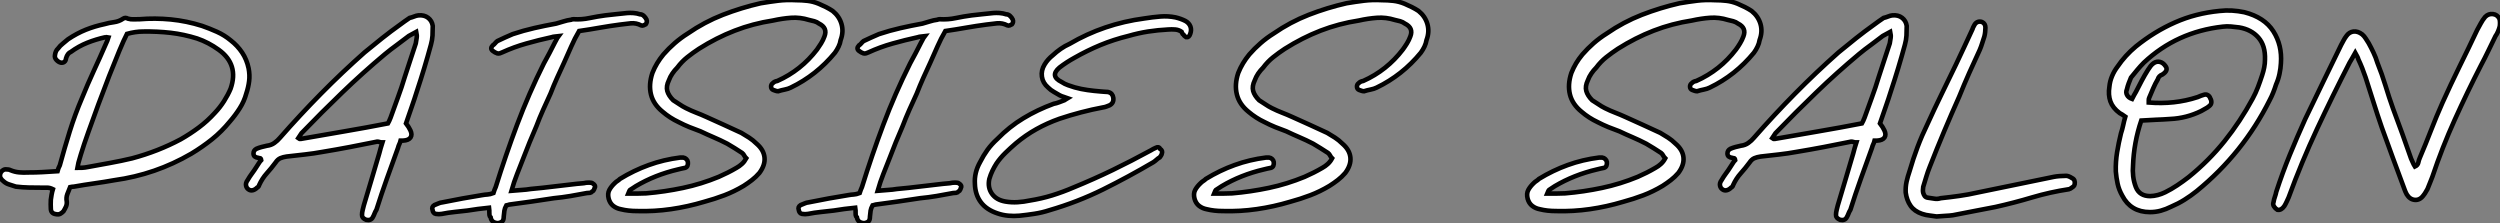
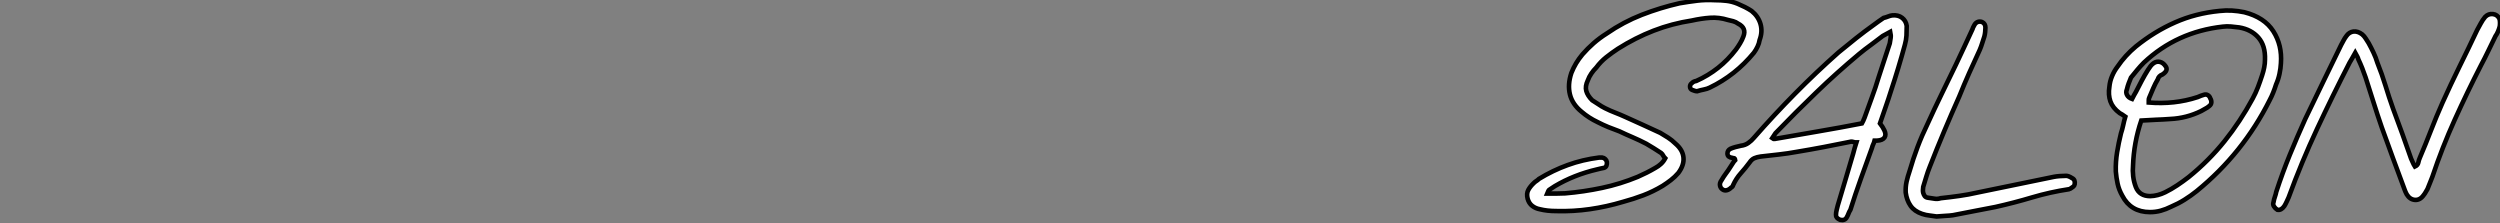
<svg xmlns="http://www.w3.org/2000/svg" viewBox="-1.003 -3.001 544.351 48.587">
  <rect x="-1.003" y="-3.001" width="544.351" height="48.587" fill="#808080" stroke="none" />
-   <path d="M23.30-37.69L23.30-37.69Q22.68-37.80 22.62-37.74L22.62-37.74Q20.61-37.30 18.70-36.54Q16.80-35.78 15.12-34.55L15.12-34.55Q14.39-34.27 14.06-33.15L14.06-33.15Q14-32.59 13.69-32.37Q13.38-32.14 12.94-32.20L12.94-32.20Q12.43-32.31 11.98-32.79Q11.54-33.26 11.65-33.82L11.65-33.82Q11.76-34.78 12.32-35.28L12.32-35.28Q12.77-35.90 13.38-36.37Q14-36.85 14.50-37.30L14.50-37.30Q16.41-38.58 18.37-39.37Q20.33-40.15 22.46-40.60L22.46-40.60Q23.41-40.88 24.50-41.02Q25.59-41.16 26.49-41.78L26.49-41.78Q26.99-42.11 27.55-41.78L27.55-41.78Q28.17-41.61 28.76-41.64Q29.34-41.66 30.07-41.66L30.07-41.66Q33.43-41.94 36.88-41.61Q40.32-41.27 43.68-40.21L43.68-40.21Q45.30-39.65 46.93-38.92Q48.55-38.19 49.90-37.07L49.90-37.07Q51.41-35.90 52.42-34.38Q53.42-32.87 53.82-30.97L53.82-30.97Q54.10-29.51 53.93-28.17Q53.76-26.82 53.31-25.48L53.31-25.48Q52.86-23.80 51.88-22.26Q50.90-20.72 49.73-19.38L49.73-19.38Q47.94-17.19 45.84-15.51Q43.74-13.83 41.33-12.38L41.33-12.38Q33.54-7.84 24.58-6.61L24.58-6.61Q22.40-6.22 20.19-5.91Q17.98-5.60 15.79-5.21L15.79-5.21Q15.57-5.21 15.40-5.18Q15.23-5.15 14.95-5.10L14.95-5.10Q14.62-4.31 14.34-3.56Q14.06-2.80 14.22-1.96L14.22-1.96Q14.28-1.34 14.03-0.81Q13.78-0.28 13.50 0.17L13.50 0.17Q13.10 0.56 12.77 0.73Q12.43 0.90 11.82 0.78L11.82 0.78Q10.75 0.62 10.75-0.45L10.75-0.45Q10.70-1.29 10.75-2.35L10.75-2.35Q10.81-2.86 10.92-3.47Q11.03-4.09 11.20-4.65L11.20-4.65Q10.53-4.98 9.97-4.98Q9.41-4.98 8.79-4.98L8.79-4.98Q7.39-4.98 5.96-5.01Q4.54-5.04 3.14-5.21L3.14-5.21Q2.35-5.49 1.68-5.68Q1.01-5.88 0.50-6.33L0.50-6.33Q0.06-6.66-0.17-7.06L-0.17-7.06Q-0.34-7.34-0.31-7.70Q-0.28-8.06-0.11-8.34Q0.06-8.62 0.39-8.82Q0.73-9.02 1.12-8.96L1.12-8.96Q1.34-8.96 1.54-8.93Q1.74-8.90 1.96-8.79L1.96-8.79Q2.91-8.40 3.84-8.32Q4.76-8.23 5.82-8.29L5.82-8.29Q7.45-8.29 8.93-8.37Q10.42-8.46 12.21-8.57L12.21-8.57Q12.38-9.24 12.71-9.86L12.71-9.86Q13.72-13.55 14.87-17.25Q16.02-20.94 17.53-24.47L17.53-24.47Q18.76-27.50 20.10-30.41Q21.45-33.32 22.74-36.29L22.74-36.29Q23.07-36.96 23.30-37.69ZM16.52-9.30L16.52-9.30Q16.97-9.30 17.58-9.32Q18.20-9.35 18.70-9.46L18.70-9.46Q21.17-9.91 23.63-10.36Q26.10-10.81 28.45-11.37L28.45-11.37Q34.10-12.88 39.03-15.51L39.03-15.51Q41.10-16.69 42.98-18.09Q44.86-19.49 46.48-21.28L46.48-21.28Q47.60-22.46 48.47-23.83Q49.34-25.20 49.90-26.54L49.90-26.54Q51.74-31.81 47.32-35L47.32-35Q45.08-36.62 42.62-37.46L42.62-37.46Q39.76-38.36 36.85-38.70Q33.94-39.03 30.86-38.98L30.86-38.98Q29.18-38.98 27.33-38.47L27.33-38.47Q26.66-37.18 25.65-34.75Q24.64-32.31 23.46-29.32Q22.29-26.32 21.11-23.13Q19.94-19.94 18.93-17.11Q17.92-14.28 17.28-12.18Q16.63-10.08 16.52-9.30ZM88.09-18.98L88.09-18.98Q88.70-18.20 89.04-17.47L89.04-17.47Q89.49-16.52 89.07-15.90Q88.65-15.29 87.47-15.23L87.47-15.23L86.91-15.23Q86.80-14.78 86.63-14.45Q86.46-14.11 86.35-13.66L86.35-13.66Q85.12-10.30 83.92-6.92Q82.71-3.53 81.65-0.17L81.65-0.17Q81.37 0.28 81.23 0.67Q81.09 1.06 80.86 1.46L80.86 1.46Q80.47 2.24 79.41 2.02L79.41 2.02Q78.46 1.62 78.51 0.95L78.51 0.95Q78.51 0.45 78.65-0.11Q78.79-0.67 78.90-1.12L78.90-1.12Q79.74-3.92 80.58-6.75Q81.42-9.58 82.26-12.43L82.26-12.43Q82.43-12.99 82.57-13.58Q82.71-14.17 82.94-14.84L82.94-14.84Q82.60-14.84 82.35-14.92Q82.10-15.01 81.82-15.01L81.82-15.01Q78.79-14.39 75.85-13.83Q72.91-13.27 69.89-12.77L69.89-12.77Q68.04-12.43 66.08-12.21Q64.12-11.98 62.10-11.76L62.10-11.76Q61.32-11.65 60.73-11.40Q60.14-11.14 59.70-10.47L59.70-10.47Q58.74-9.18 57.76-8.09Q56.78-7 56.11-5.54L56.11-5.54Q56.06-5.21 55.66-4.98L55.66-4.98Q55.22-4.54 54.71-4.42Q54.21-4.31 53.82-4.59L53.82-4.59Q53.37-4.87 53.26-5.43Q53.14-5.99 53.59-6.61L53.59-6.61Q54.04-7.39 54.54-8.06Q55.05-8.74 55.50-9.46L55.50-9.46Q55.78-9.86 56.03-10.28Q56.28-10.70 56.56-10.98L56.56-10.98Q56.50-11.42 56.25-11.42Q56-11.42 55.89-11.48L55.89-11.48Q55.44-11.54 55.16-11.76Q54.88-11.98 54.88-12.43L54.88-12.43Q54.88-13.10 55.50-13.44L55.50-13.44Q56-13.66 56.62-13.83Q57.23-14 57.79-14.11L57.79-14.11Q58.74-14.22 59.44-14.73Q60.14-15.23 60.65-15.85L60.65-15.85Q65.02-20.83 69.58-25.45Q74.14-30.07 79.07-34.44L79.07-34.44Q81.03-36.06 82.91-37.55Q84.78-39.03 86.74-40.43L86.74-40.43Q87.25-40.82 87.78-41.19Q88.31-41.55 88.87-41.94L88.87-41.94Q89.38-42.06 89.85-42.25Q90.33-42.45 90.78-42.50L90.78-42.50Q92.06-42.62 92.90-41.97Q93.74-41.33 93.91-40.21L93.91-40.21Q93.91-39.09 93.86-38.11Q93.80-37.13 93.52-36.12L93.52-36.12Q92.12-30.97 90.50-26.10L90.50-26.10Q89.94-24.30 89.32-22.54Q88.70-20.78 88.09-18.98ZM90.33-38.92L90.33-38.92Q89.38-38.42 88.70-38.02L88.70-38.02Q87.42-37.02 86.10-36.06Q84.78-35.11 83.50-34.05L83.50-34.05Q78.68-30.02 74.20-25.70Q69.72-21.39 65.35-16.86L65.35-16.86Q65.18-16.58 64.99-16.32Q64.79-16.07 64.62-15.79L64.62-15.79Q65.02-15.51 65.02-15.57L65.02-15.57Q69.78-16.41 74.54-17.22Q79.30-18.03 84.17-18.98L84.17-18.98Q84.28-19.15 84.42-19.49Q84.56-19.82 84.73-20.22L84.73-20.22Q85.51-22.40 86.32-24.61Q87.14-26.82 87.81-29.06L87.81-29.06Q88.42-30.91 89.01-32.73Q89.60-34.55 90.22-36.40L90.22-36.40Q90.33-37.02 90.41-37.58Q90.50-38.14 90.33-38.92ZM111.05-4.31L111.05-4.31Q112.22-4.42 113.26-4.48Q114.30-4.54 115.25-4.70L115.25-4.70Q117.82-4.93 120.29-5.24Q122.75-5.54 125.27-5.82L125.27-5.82Q125.72-5.88 126.28-5.91Q126.84-5.94 127.29-6.05L127.29-6.05Q127.46-6.05 127.74-6.08Q128.02-6.10 128.35-6.05L128.35-6.05Q128.63-6.05 128.97-5.74Q129.30-5.43 129.25-5.15L129.25-5.15Q129.14-4.87 129.02-4.56Q128.91-4.26 128.63-4.14L128.63-4.14Q128.46-3.92 128.13-3.86Q127.79-3.81 127.46-3.81L127.46-3.81Q125.66-3.47 123.87-3.16Q122.08-2.86 120.29-2.69L120.29-2.69Q117.82-2.30 115.42-1.96Q113.01-1.62 110.49-1.29L110.49-1.29Q110.43-1.29 110.32-1.23Q110.21-1.18 109.93-1.12L109.93-1.12Q109.59-0.50 109.51 0.03Q109.42 0.56 109.37 1.29L109.37 1.29Q109.37 2.07 109.06 2.35Q108.75 2.63 108.19 2.74L108.19 2.74Q107.52 2.74 107.07 2.44Q106.62 2.13 106.51 1.46L106.51 1.46Q106.29 1.29 106.26 0.98Q106.23 0.67 106.23 0.39L106.23 0.39Q106.23 0.22 106.23-0.03Q106.23-0.28 106.18-0.62L106.18-0.62Q104.94-0.50 103.77-0.34Q102.59-0.17 101.47 0L101.47 0Q100.07 0.17 98.67 0.31Q97.27 0.45 95.87 0.73L95.87 0.73Q95.26 0.84 94.58 0.73L94.58 0.73Q93.97 0.62 93.86-0.17L93.86-0.17Q93.63-0.78 94.25-1.18L94.25-1.18Q94.70-1.34 95.12-1.54Q95.54-1.74 96.04-1.79L96.04-1.79Q98.22-2.24 100.38-2.63Q102.54-3.02 104.66-3.36L104.66-3.36Q105.28-3.47 105.84-3.50Q106.40-3.53 107.13-3.81L107.13-3.81Q107.24-4.14 107.35-4.48Q107.46-4.82 107.63-5.15L107.63-5.15Q109.76-11.98 112.28-18.70Q114.80-25.42 118.10-32.03L118.10-32.03Q118.72-33.15 119.31-34.27Q119.90-35.39 120.46-36.51L120.46-36.51Q120.68-36.85 120.82-37.18Q120.96-37.52 121.30-37.97L121.30-37.97Q120.79-37.91 120.46-37.88Q120.12-37.86 119.78-37.74L119.78-37.74Q116.98-37.13 114.30-36.37Q111.61-35.62 109.03-34.44L109.03-34.44Q108.81-34.33 108.53-34.24Q108.25-34.16 107.97-34.22L107.97-34.22Q107.46-34.38 106.96-34.78L106.96-34.78Q106.34-35.28 106.96-35.95L106.96-35.95Q107.24-36.12 107.46-36.40Q107.69-36.68 107.97-36.90L107.97-36.90Q108.81-37.30 109.59-37.66Q110.38-38.02 111.33-38.42L111.33-38.42Q113.68-39.20 116.00-39.73Q118.33-40.26 120.79-40.71L120.79-40.71Q121.63-40.94 122.42-41.19Q123.20-41.44 124.04-41.55L124.04-41.55Q124.26-41.66 124.54-41.66L124.54-41.66Q126.34-41.55 128.07-41.92Q129.81-42.28 131.49-42.50L131.49-42.50Q132.66-42.62 133.84-42.76Q135.02-42.90 136.25-43.01L136.25-43.01Q136.86-43.06 137.62-43.01Q138.38-42.95 139.05-42.73L139.05-42.73Q139.50-42.73 139.86-42.39Q140.22-42.06 140.45-41.61L140.45-41.61Q140.67-41.05 140.28-40.54L140.28-40.54Q140.11-40.43 139.80-40.32Q139.50-40.21 139.27-40.32L139.27-40.32Q138.21-40.88 137.03-40.77Q135.86-40.66 134.68-40.49L134.68-40.49Q132.55-40.21 130.31-39.82Q128.07-39.42 125.78-39.09L125.78-39.09Q124.82-37.46 124.07-35.73Q123.31-33.99 122.53-32.26L122.53-32.26Q121.74-30.58 120.99-28.90Q120.23-27.22 119.56-25.48L119.56-25.48Q118.72-23.69 117.94-21.92Q117.15-20.16 116.48-18.37L116.48-18.37Q115.70-16.58 115.00-14.87Q114.30-13.16 113.62-11.37L113.62-11.37Q112.95-9.63 112.28-7.95Q111.61-6.27 111.05-4.31ZM136.47-3.70L136.47-3.70Q137.59-3.70 138.52-3.70Q139.44-3.70 140.39-3.75L140.39-3.75Q144.42-4.09 148.40-4.93Q152.38-5.77 156.18-7.34L156.18-7.34Q157.19-7.78 158.14-8.26Q159.10-8.74 160.05-9.30L160.05-9.30Q160.66-9.63 161.22-10.14Q161.78-10.64 162.18-11.37L162.18-11.37Q161.90-11.65 161.73-11.98Q161.56-12.32 161.28-12.54L161.28-12.54Q160.50-13.05 159.66-13.58Q158.82-14.11 158.03-14.56L158.03-14.56Q156.52-15.34 155.06-15.96Q153.61-16.58 152.21-17.25L152.21-17.25Q150.98-17.70 149.80-18.17Q148.62-18.65 147.45-19.26L147.45-19.26Q146.50-19.71 145.63-20.27Q144.76-20.83 143.98-21.50L143.98-21.50Q141.96-23.13 141.43-25.28Q140.90-27.44 141.74-29.96L141.74-29.96Q142.18-31.08 142.77-32.06Q143.36-33.04 144.14-33.99L144.14-33.99Q145.26-35.28 146.58-36.43Q147.90-37.58 149.41-38.53L149.41-38.53Q153.05-41.05 157.08-42.62Q161.11-44.18 165.31-45.14L165.31-45.14Q167.27-45.47 169.12-45.70Q170.97-45.92 172.98-45.81L172.98-45.81Q174.27-45.81 175.50-45.67Q176.74-45.53 177.97-45.02L177.97-45.02Q178.75-44.69 179.54-44.30Q180.32-43.90 180.99-43.46L180.99-43.46Q182.45-42.28 182.92-40.60Q183.40-38.92 182.73-37.13L182.73-37.13Q182.62-36.40 182.28-35.70Q181.94-35 181.50-34.38L181.50-34.38Q177.46-29.46 171.86-26.77L171.86-26.77Q171.30-26.49 170.58-26.35Q169.85-26.21 169.12-25.98L169.12-25.98Q168.84-25.98 168.59-26.07Q168.34-26.15 168.06-26.26L168.06-26.26Q167.61-26.43 167.58-26.94Q167.55-27.44 167.94-27.72L167.94-27.72Q168.28-28.11 168.95-28.22L168.95-28.22Q174.10-30.52 177.58-35.06L177.58-35.06Q178.02-35.67 178.47-36.40Q178.92-37.13 179.20-37.91L179.20-37.91Q179.93-39.76 178.02-40.71L178.02-40.71Q177.58-41.05 176.99-41.22Q176.40-41.38 175.84-41.50L175.84-41.50Q173.88-42.11 171.95-41.97Q170.02-41.83 168-41.38L168-41.38Q163.63-40.71 159.66-39.17Q155.68-37.63 151.87-35.22L151.87-35.22Q150.58-34.38 149.35-33.40Q148.12-32.42 147.17-31.14L147.17-31.14Q146.55-30.52 146.08-29.82Q145.60-29.12 145.32-28.34L145.32-28.34Q144.70-27.05 144.98-26.04Q145.26-25.03 146.27-24.02L146.27-24.02Q147-23.58 147.64-23.13Q148.29-22.68 149.07-22.29L149.07-22.29Q150.19-21.73 151.28-21.31Q152.38-20.89 153.50-20.38L153.50-20.38Q155.40-19.54 157.33-18.65Q159.26-17.75 161.11-16.91L161.11-16.91Q161.95-16.41 162.79-15.88Q163.63-15.34 164.42-14.56L164.42-14.56Q165.98-13.22 166.15-11.56Q166.32-9.91 165.03-8.18L165.03-8.18Q164.25-7.28 163.41-6.64Q162.57-5.99 161.62-5.38L161.62-5.38Q159.54-4.14 157.42-3.33Q155.29-2.52 152.99-1.90L152.99-1.90Q149.46-0.84 145.80-0.31Q142.13 0.22 138.43 0.11L138.43 0.11Q136.47 0.11 134.90-0.28L134.90-0.28Q133.95-0.45 133.22-1.01Q132.50-1.57 132.22-2.58L132.22-2.58Q131.94-3.70 132.36-4.48Q132.78-5.26 133.56-5.99L133.56-5.99Q133.84-6.27 134.12-6.44Q134.40-6.61 134.68-6.89L134.68-6.89Q137.70-8.74 140.95-9.91Q144.20-11.09 147.78-11.54L147.78-11.54L148.46-11.54Q148.85-11.48 149.13-11.20Q149.41-10.92 149.46-10.58L149.46-10.58Q149.52-10.14 149.38-9.77Q149.24-9.41 148.85-9.30L148.85-9.30Q148.40-9.18 148.04-9.13Q147.67-9.07 147.34-8.96L147.34-8.96Q142.30-7.78 138.15-5.32L138.15-5.32Q137.82-5.10 137.51-4.90Q137.20-4.70 136.86-4.48L136.86-4.48Q136.81-4.42 136.72-4.28Q136.64-4.14 136.47-3.70ZM190.79-4.31L190.79-4.31Q191.97-4.42 193.00-4.48Q194.04-4.54 194.99-4.70L194.99-4.70Q197.57-4.93 200.03-5.24Q202.50-5.54 205.02-5.82L205.02-5.82Q205.46-5.88 206.02-5.91Q206.58-5.94 207.03-6.05L207.03-6.05Q207.20-6.05 207.48-6.08Q207.76-6.10 208.10-6.05L208.10-6.05Q208.38-6.05 208.71-5.74Q209.05-5.43 208.99-5.15L208.99-5.15Q208.88-4.87 208.77-4.56Q208.66-4.26 208.38-4.14L208.38-4.14Q208.21-3.92 207.87-3.86Q207.54-3.81 207.20-3.81L207.20-3.81Q205.41-3.47 203.62-3.16Q201.82-2.86 200.03-2.69L200.03-2.69Q197.57-2.30 195.16-1.96Q192.75-1.62 190.23-1.29L190.23-1.29Q190.18-1.29 190.06-1.23Q189.95-1.18 189.67-1.12L189.67-1.12Q189.34-0.50 189.25 0.03Q189.17 0.56 189.11 1.29L189.11 1.29Q189.11 2.07 188.80 2.35Q188.50 2.63 187.94 2.74L187.94 2.74Q187.26 2.74 186.82 2.44Q186.37 2.13 186.26 1.46L186.26 1.46Q186.03 1.29 186.00 0.98Q185.98 0.67 185.98 0.39L185.98 0.39Q185.98 0.22 185.98-0.03Q185.98-0.28 185.92-0.62L185.92-0.62Q184.69-0.50 183.51-0.34Q182.34-0.17 181.22 0L181.22 0Q179.82 0.17 178.42 0.31Q177.02 0.45 175.62 0.73L175.62 0.73Q175 0.84 174.33 0.73L174.33 0.73Q173.71 0.62 173.60-0.17L173.60-0.17Q173.38-0.78 173.99-1.18L173.99-1.18Q174.44-1.34 174.86-1.54Q175.28-1.74 175.78-1.79L175.78-1.79Q177.97-2.24 180.12-2.63Q182.28-3.02 184.41-3.36L184.41-3.36Q185.02-3.47 185.58-3.50Q186.14-3.53 186.87-3.81L186.87-3.81Q186.98-4.14 187.10-4.48Q187.21-4.82 187.38-5.15L187.38-5.15Q189.50-11.98 192.02-18.70Q194.54-25.42 197.85-32.03L197.85-32.03Q198.46-33.15 199.05-34.27Q199.64-35.39 200.20-36.51L200.20-36.51Q200.42-36.85 200.56-37.18Q200.70-37.52 201.04-37.97L201.04-37.97Q200.54-37.91 200.20-37.88Q199.86-37.86 199.53-37.74L199.53-37.74Q196.73-37.13 194.04-36.37Q191.35-35.62 188.78-34.44L188.78-34.44Q188.55-34.33 188.27-34.24Q187.99-34.16 187.71-34.22L187.71-34.22Q187.21-34.38 186.70-34.78L186.70-34.78Q186.09-35.28 186.70-35.95L186.70-35.95Q186.98-36.12 187.21-36.40Q187.43-36.68 187.71-36.90L187.71-36.90Q188.55-37.30 189.34-37.66Q190.12-38.02 191.07-38.42L191.07-38.42Q193.42-39.20 195.75-39.73Q198.07-40.26 200.54-40.71L200.54-40.71Q201.38-40.94 202.16-41.19Q202.94-41.44 203.78-41.55L203.78-41.55Q204.01-41.66 204.29-41.66L204.29-41.66Q206.08-41.55 207.82-41.92Q209.55-42.28 211.23-42.50L211.23-42.50Q212.41-42.62 213.58-42.76Q214.76-42.90 215.99-43.01L215.99-43.01Q216.61-43.06 217.36-43.01Q218.12-42.95 218.79-42.73L218.79-42.73Q219.24-42.73 219.60-42.39Q219.97-42.06 220.19-41.61L220.19-41.61Q220.42-41.05 220.02-40.54L220.02-40.54Q219.86-40.43 219.55-40.32Q219.24-40.21 219.02-40.32L219.02-40.32Q217.95-40.88 216.78-40.77Q215.60-40.66 214.42-40.49L214.42-40.49Q212.30-40.21 210.06-39.82Q207.82-39.42 205.52-39.09L205.52-39.09Q204.57-37.46 203.81-35.73Q203.06-33.99 202.27-32.26L202.27-32.26Q201.49-30.58 200.73-28.90Q199.98-27.22 199.30-25.48L199.30-25.48Q198.46-23.69 197.68-21.92Q196.90-20.16 196.22-18.37L196.22-18.37Q195.44-16.58 194.74-14.87Q194.04-13.16 193.37-11.37L193.37-11.37Q192.70-9.63 192.02-7.95Q191.35-6.27 190.79-4.31ZM232.18-24.47L232.18-24.47Q231.73-24.64 231.31-24.75Q230.89-24.86 230.44-25.09L230.44-25.09Q229.82-25.48 229.15-25.84Q228.48-26.21 227.92-26.77L227.92-26.77Q226.74-27.78 226.55-29.15Q226.35-30.52 227.14-31.81L227.14-31.81Q227.81-32.93 228.93-33.82L228.93-33.82Q229.71-34.55 230.64-35.20Q231.56-35.84 232.57-36.29L232.57-36.29Q240.02-40.66 248.86-41.83L248.86-41.83Q250.60-42.11 252.31-42.25Q254.02-42.39 255.64-42.06L255.64-42.06Q256.82-41.78 257.82-41.27L257.82-41.27Q258.61-40.82 258.89-40.07Q259.17-39.31 258.83-38.42L258.83-38.42Q258.72-38.08 258.50-37.88Q258.27-37.69 257.99-37.74L257.99-37.74Q257.82-37.86 257.66-37.97Q257.49-38.08 257.38-38.30L257.38-38.30Q257.15-38.42 257.10-38.61Q257.04-38.81 256.98-38.92L256.98-38.92Q256.31-39.37 255.56-39.42Q254.80-39.48 254.02-39.42L254.02-39.42Q251.83-39.31 249.68-38.98Q247.52-38.64 245.39-38.02L245.39-38.02Q242.20-37.24 239.29-36.04Q236.38-34.83 233.63-33.26L233.63-33.26Q231.90-32.31 230.38-31.14L230.38-31.14Q228.20-29.29 230.83-28L230.83-28Q231.50-27.55 232.23-27.30Q232.96-27.05 233.69-26.82L233.69-26.82Q235.09-26.43 236.49-26.24Q237.89-26.04 239.34-25.93L239.34-25.93Q239.68-25.93 240.07-25.87Q240.46-25.82 240.91-25.82L240.91-25.82Q241.47-25.70 241.75-25.37Q242.03-25.03 242.09-24.58L242.09-24.58Q242.26-23.41 241.25-22.90L241.25-22.90Q240.97-22.79 240.60-22.65Q240.24-22.51 239.85-22.46L239.85-22.46Q237.44-22.01 235.09-21.39Q232.74-20.78 230.38-19.99L230.38-19.99Q227.70-19.04 225.34-17.72Q222.99-16.41 220.86-14.62L220.86-14.62Q219.74-13.66 218.62-12.57Q217.50-11.48 216.66-10.25L216.66-10.25Q216.16-9.46 215.77-8.65Q215.38-7.84 215.10-6.89L215.10-6.89Q214.70-5.04 215.66-3.67Q216.61-2.30 218.62-1.96L218.62-1.96Q219.91-1.74 221.26-1.82Q222.60-1.90 223.89-2.18L223.89-2.18Q226.41-2.58 228.76-3.30Q231.11-4.03 233.46-5.04L233.46-5.04Q237.83-6.83 241.95-8.82Q246.06-10.81 250.26-13.10L250.26-13.10Q250.49-13.27 250.74-13.38Q250.99-13.50 251.33-13.66L251.33-13.66Q251.61-13.83 251.89-13.78Q252.17-13.72 252.28-13.44L252.28-13.44Q252.90-13.05 252.67-12.43L252.67-12.43Q252.62-12.15 252.48-11.96Q252.34-11.76 252.22-11.59L252.22-11.59Q251.83-11.37 251.50-11.06Q251.16-10.75 250.82-10.53L250.82-10.53Q245.39-7.34 239.85-4.59Q234.30-1.85 228.14-0.06L228.14-0.06Q226.58 0.45 224.95 0.70Q223.33 0.95 221.70 1.12L221.70 1.12Q220.47 1.23 219.24 1.12Q218.01 1.01 216.89 0.62L216.89 0.62Q214.48-0.17 213.25-1.82Q212.02-3.47 211.96-5.82L211.96-5.82Q211.79-8.23 213.08-10.53L213.08-10.53Q213.81-11.98 214.70-13.22Q215.60-14.45 216.83-15.57L216.83-15.57Q219.46-18.26 222.52-20.10Q225.57-21.95 229.10-23.24L229.10-23.24Q229.71-23.35 230.30-23.58Q230.89-23.80 231.45-24.02L231.45-24.02Q231.62-24.14 231.76-24.22Q231.90-24.30 232.18-24.47ZM264.04-3.70L264.04-3.70Q265.16-3.70 266.08-3.70Q267.01-3.70 267.96-3.75L267.96-3.75Q271.99-4.09 275.97-4.93Q279.94-5.77 283.75-7.34L283.75-7.34Q284.76-7.78 285.71-8.26Q286.66-8.74 287.62-9.30L287.62-9.30Q288.23-9.63 288.79-10.14Q289.35-10.64 289.74-11.37L289.74-11.37Q289.46-11.65 289.30-11.98Q289.13-12.32 288.85-12.54L288.85-12.54Q288.06-13.05 287.22-13.58Q286.38-14.11 285.60-14.56L285.60-14.56Q284.09-15.34 282.63-15.96Q281.18-16.58 279.78-17.25L279.78-17.25Q278.54-17.70 277.37-18.17Q276.19-18.65 275.02-19.26L275.02-19.26Q274.06-19.71 273.20-20.27Q272.33-20.83 271.54-21.50L271.54-21.50Q269.53-23.13 269.00-25.28Q268.46-27.44 269.30-29.96L269.30-29.96Q269.75-31.08 270.34-32.06Q270.93-33.04 271.71-33.99L271.71-33.99Q272.83-35.28 274.15-36.43Q275.46-37.58 276.98-38.53L276.98-38.53Q280.62-41.05 284.65-42.62Q288.68-44.18 292.88-45.14L292.88-45.14Q294.84-45.47 296.69-45.70Q298.54-45.92 300.55-45.81L300.55-45.81Q301.84-45.81 303.07-45.67Q304.30-45.53 305.54-45.02L305.54-45.02Q306.32-44.69 307.10-44.30Q307.89-43.90 308.56-43.46L308.56-43.46Q310.02-42.28 310.49-40.60Q310.97-38.92 310.30-37.13L310.30-37.13Q310.18-36.40 309.85-35.70Q309.51-35 309.06-34.38L309.06-34.38Q305.03-29.46 299.43-26.77L299.43-26.77Q298.87-26.49 298.14-26.35Q297.42-26.21 296.69-25.98L296.69-25.98Q296.41-25.98 296.16-26.07Q295.90-26.15 295.62-26.26L295.62-26.26Q295.18-26.43 295.15-26.94Q295.12-27.44 295.51-27.72L295.51-27.72Q295.85-28.11 296.52-28.22L296.52-28.22Q301.67-30.52 305.14-35.06L305.14-35.06Q305.59-35.67 306.04-36.40Q306.49-37.13 306.77-37.91L306.77-37.91Q307.50-39.76 305.59-40.71L305.59-40.71Q305.14-41.05 304.56-41.22Q303.97-41.38 303.41-41.50L303.41-41.50Q301.45-42.11 299.52-41.97Q297.58-41.83 295.57-41.38L295.57-41.38Q291.20-40.71 287.22-39.17Q283.25-37.63 279.44-35.22L279.44-35.22Q278.15-34.38 276.92-33.40Q275.69-32.42 274.74-31.14L274.74-31.14Q274.12-30.52 273.64-29.82Q273.17-29.12 272.89-28.34L272.89-28.34Q272.27-27.05 272.55-26.04Q272.83-25.03 273.84-24.02L273.84-24.02Q274.57-23.58 275.21-23.13Q275.86-22.68 276.64-22.29L276.64-22.29Q277.76-21.73 278.85-21.31Q279.94-20.89 281.06-20.38L281.06-20.38Q282.97-19.54 284.90-18.65Q286.83-17.75 288.68-16.91L288.68-16.91Q289.52-16.41 290.36-15.88Q291.20-15.34 291.98-14.56L291.98-14.56Q293.55-13.22 293.72-11.56Q293.89-9.91 292.60-8.18L292.60-8.18Q291.82-7.28 290.98-6.64Q290.14-5.99 289.18-5.38L289.18-5.38Q287.11-4.14 284.98-3.33Q282.86-2.52 280.56-1.90L280.56-1.90Q277.03-0.84 273.36-0.31Q269.70 0.22 266 0.11L266 0.11Q264.04 0.11 262.47-0.28L262.47-0.28Q261.52-0.45 260.79-1.01Q260.06-1.57 259.78-2.58L259.78-2.58Q259.50-3.70 259.92-4.48Q260.34-5.26 261.13-5.99L261.13-5.99Q261.41-6.27 261.69-6.44Q261.97-6.61 262.25-6.89L262.25-6.89Q265.27-8.74 268.52-9.91Q271.77-11.09 275.35-11.54L275.35-11.54L276.02-11.54Q276.42-11.48 276.70-11.20Q276.98-10.92 277.03-10.58L277.03-10.58Q277.09-10.14 276.95-9.77Q276.81-9.41 276.42-9.30L276.42-9.30Q275.97-9.18 275.60-9.13Q275.24-9.07 274.90-8.96L274.90-8.96Q269.86-7.78 265.72-5.32L265.72-5.32Q265.38-5.10 265.08-4.90Q264.77-4.70 264.43-4.48L264.43-4.48Q264.38-4.42 264.29-4.28Q264.21-4.14 264.04-3.70Z" fill="white" stroke="black" transform="translate(0 0) scale(1 1) translate(-0.688 42.845)" />
  <path d="M4.14-3.70L4.14-3.70Q5.26-3.70 6.19-3.70Q7.11-3.70 8.06-3.75L8.06-3.75Q12.10-4.09 16.07-4.93Q20.05-5.77 23.86-7.34L23.86-7.34Q24.86-7.78 25.82-8.26Q26.77-8.74 27.72-9.30L27.72-9.30Q28.34-9.63 28.90-10.14Q29.46-10.64 29.85-11.37L29.85-11.37Q29.57-11.65 29.40-11.98Q29.23-12.32 28.95-12.54L28.95-12.54Q28.17-13.05 27.33-13.58Q26.49-14.11 25.70-14.56L25.70-14.56Q24.19-15.34 22.74-15.96Q21.28-16.58 19.88-17.25L19.88-17.25Q18.65-17.70 17.47-18.17Q16.30-18.65 15.12-19.26L15.12-19.26Q14.17-19.71 13.30-20.27Q12.43-20.83 11.65-21.50L11.65-21.50Q9.63-23.13 9.10-25.28Q8.57-27.44 9.41-29.96L9.41-29.96Q9.86-31.08 10.44-32.06Q11.03-33.04 11.82-33.99L11.82-33.99Q12.94-35.28 14.25-36.43Q15.57-37.58 17.08-38.53L17.08-38.53Q20.72-41.05 24.75-42.62Q28.78-44.18 32.98-45.14L32.98-45.14Q34.94-45.47 36.79-45.70Q38.64-45.92 40.66-45.81L40.66-45.81Q41.94-45.81 43.18-45.67Q44.41-45.53 45.64-45.02L45.64-45.02Q46.42-44.69 47.21-44.30Q47.99-43.90 48.66-43.46L48.66-43.46Q50.12-42.28 50.60-40.60Q51.07-38.92 50.40-37.13L50.40-37.13Q50.29-36.40 49.95-35.70Q49.62-35 49.17-34.38L49.17-34.38Q45.14-29.46 39.54-26.77L39.54-26.77Q38.98-26.49 38.25-26.35Q37.52-26.21 36.79-25.98L36.79-25.98Q36.51-25.98 36.26-26.07Q36.01-26.15 35.73-26.26L35.73-26.26Q35.28-26.43 35.25-26.94Q35.22-27.44 35.62-27.72L35.62-27.72Q35.95-28.11 36.62-28.22L36.62-28.22Q41.78-30.52 45.25-35.06L45.25-35.06Q45.70-35.67 46.14-36.40Q46.59-37.13 46.87-37.91L46.87-37.91Q47.60-39.76 45.70-40.71L45.70-40.71Q45.25-41.05 44.66-41.22Q44.07-41.38 43.51-41.50L43.51-41.50Q41.55-42.11 39.62-41.97Q37.69-41.83 35.67-41.38L35.67-41.38Q31.30-40.71 27.33-39.17Q23.35-37.63 19.54-35.22L19.54-35.22Q18.26-34.38 17.02-33.40Q15.79-32.42 14.84-31.14L14.84-31.14Q14.22-30.52 13.75-29.82Q13.27-29.12 12.99-28.34L12.99-28.34Q12.38-27.05 12.66-26.04Q12.94-25.03 13.94-24.02L13.94-24.02Q14.67-23.58 15.32-23.13Q15.96-22.68 16.74-22.29L16.74-22.29Q17.86-21.73 18.96-21.31Q20.05-20.89 21.17-20.38L21.17-20.38Q23.07-19.54 25.00-18.65Q26.94-17.75 28.78-16.91L28.78-16.91Q29.62-16.41 30.46-15.88Q31.30-15.34 32.09-14.56L32.09-14.56Q33.66-13.22 33.82-11.56Q33.99-9.91 32.70-8.18L32.70-8.18Q31.92-7.28 31.08-6.64Q30.24-5.99 29.29-5.38L29.29-5.38Q27.22-4.14 25.09-3.33Q22.96-2.52 20.66-1.90L20.66-1.90Q17.14-0.84 13.47-0.31Q9.80 0.22 6.10 0.11L6.10 0.11Q4.14 0.11 2.58-0.28L2.58-0.28Q1.62-0.45 0.90-1.01Q0.17-1.57-0.11-2.58L-0.11-2.58Q-0.39-3.70 0.03-4.48Q0.45-5.26 1.23-5.99L1.23-5.99Q1.51-6.27 1.79-6.44Q2.07-6.61 2.35-6.89L2.35-6.89Q5.38-8.74 8.62-9.91Q11.87-11.09 15.46-11.54L15.46-11.54L16.13-11.54Q16.52-11.48 16.80-11.20Q17.08-10.92 17.14-10.58L17.14-10.58Q17.19-10.14 17.05-9.77Q16.91-9.41 16.52-9.30L16.52-9.30Q16.07-9.18 15.71-9.13Q15.34-9.07 15.01-8.96L15.01-8.96Q9.97-7.78 5.82-5.32L5.82-5.32Q5.49-5.10 5.18-4.90Q4.87-4.70 4.54-4.48L4.54-4.48Q4.48-4.42 4.40-4.28Q4.31-4.14 4.14-3.70ZM76.61-18.98L76.61-18.98Q77.22-18.20 77.56-17.47L77.56-17.47Q78.01-16.52 77.59-15.90Q77.17-15.29 75.99-15.23L75.99-15.23L75.43-15.23Q75.32-14.78 75.15-14.45Q74.98-14.11 74.87-13.66L74.87-13.66Q73.64-10.30 72.44-6.92Q71.23-3.53 70.17-0.17L70.17-0.17Q69.89 0.28 69.75 0.67Q69.61 1.06 69.38 1.46L69.38 1.46Q68.99 2.24 67.93 2.02L67.93 2.02Q66.98 1.62 67.03 0.95L67.03 0.95Q67.03 0.45 67.17-0.11Q67.31-0.67 67.42-1.12L67.42-1.12Q68.26-3.92 69.10-6.75Q69.94-9.58 70.78-12.43L70.78-12.43Q70.95-12.99 71.09-13.58Q71.23-14.17 71.46-14.84L71.46-14.84Q71.12-14.84 70.87-14.92Q70.62-15.01 70.34-15.01L70.34-15.01Q67.31-14.39 64.37-13.83Q61.43-13.27 58.41-12.77L58.41-12.77Q56.56-12.43 54.60-12.21Q52.64-11.98 50.62-11.76L50.62-11.76Q49.84-11.65 49.25-11.40Q48.66-11.14 48.22-10.47L48.22-10.47Q47.26-9.18 46.28-8.09Q45.30-7 44.63-5.54L44.63-5.54Q44.58-5.21 44.18-4.98L44.18-4.98Q43.74-4.54 43.23-4.42Q42.73-4.31 42.34-4.59L42.34-4.59Q41.89-4.87 41.78-5.43Q41.66-5.99 42.11-6.61L42.11-6.61Q42.56-7.39 43.06-8.06Q43.57-8.74 44.02-9.46L44.02-9.46Q44.30-9.86 44.55-10.28Q44.80-10.70 45.08-10.98L45.08-10.98Q45.02-11.42 44.77-11.42Q44.52-11.42 44.41-11.48L44.41-11.48Q43.96-11.54 43.68-11.76Q43.40-11.98 43.40-12.43L43.40-12.43Q43.40-13.10 44.02-13.44L44.02-13.44Q44.52-13.66 45.14-13.83Q45.75-14 46.31-14.11L46.31-14.11Q47.26-14.22 47.96-14.73Q48.66-15.23 49.17-15.85L49.17-15.85Q53.54-20.83 58.10-25.45Q62.66-30.07 67.59-34.44L67.59-34.44Q69.55-36.06 71.43-37.55Q73.30-39.03 75.26-40.43L75.26-40.43Q75.77-40.82 76.30-41.19Q76.83-41.55 77.39-41.94L77.39-41.94Q77.90-42.06 78.37-42.25Q78.85-42.45 79.30-42.50L79.30-42.50Q80.58-42.62 81.42-41.97Q82.26-41.33 82.43-40.21L82.43-40.21Q82.43-39.09 82.38-38.11Q82.32-37.13 82.04-36.12L82.04-36.12Q80.64-30.97 79.02-26.10L79.02-26.10Q78.46-24.30 77.84-22.54Q77.22-20.78 76.61-18.98ZM78.85-38.92L78.85-38.92Q77.90-38.42 77.22-38.02L77.22-38.02Q75.94-37.02 74.62-36.06Q73.30-35.11 72.02-34.05L72.02-34.05Q67.20-30.02 62.72-25.70Q58.24-21.39 53.87-16.86L53.87-16.86Q53.70-16.58 53.51-16.32Q53.31-16.07 53.14-15.79L53.14-15.79Q53.54-15.51 53.54-15.57L53.54-15.57Q58.30-16.41 63.06-17.22Q67.82-18.03 72.69-18.98L72.69-18.98Q72.80-19.15 72.94-19.49Q73.08-19.82 73.25-20.22L73.25-20.22Q74.03-22.40 74.84-24.61Q75.66-26.82 76.33-29.06L76.33-29.06Q76.94-30.91 77.53-32.73Q78.12-34.55 78.74-36.40L78.74-36.40Q78.85-37.02 78.93-37.58Q79.02-38.14 78.85-38.92ZM88.93 1.29L88.93 1.29Q88.31 1.18 87.47 1.09Q86.63 1.01 85.79 0.73L85.79 0.73Q84.11 0.17 83.27-1.04Q82.43-2.24 82.21-3.92L82.21-3.92Q82.15-5.15 82.40-6.30Q82.66-7.45 83.05-8.57L83.05-8.57Q83.83-11.26 84.78-13.80Q85.74-16.35 86.97-18.87L86.97-18.87Q88.42-22.06 89.99-25.28Q91.56-28.50 93.13-31.75L93.13-31.75Q94.08-33.71 94.95-35.62Q95.82-37.52 96.77-39.54L96.77-39.54Q96.82-39.76 96.96-40.01Q97.10-40.26 97.22-40.49L97.22-40.49Q97.50-40.94 97.94-41.08Q98.39-41.22 98.84-41.05L98.84-41.05Q99.57-40.71 99.57-39.82L99.57-39.82Q99.57-39.37 99.51-38.86Q99.46-38.36 99.34-37.91L99.34-37.91Q99.06-37.13 98.87-36.46Q98.67-35.78 98.34-35L98.34-35Q97.16-32.48 96.04-29.96Q94.92-27.44 93.86-24.81L93.86-24.81Q92.18-21.06 90.58-17.25Q88.98-13.44 87.47-9.58L87.47-9.58Q87.02-8.46 86.69-7.36Q86.35-6.27 86.02-5.15L86.02-5.15Q85.90-4.37 86.02-3.86L86.02-3.86Q86.13-3.47 86.35-3.16Q86.58-2.86 87.02-2.80L87.02-2.80Q87.81-2.69 88.48-2.58Q89.15-2.46 89.82-2.69L89.82-2.69Q91.90-2.91 93.88-3.19Q95.87-3.47 97.83-3.92L97.83-3.92Q102.03-4.76 106.15-5.63Q110.26-6.50 114.46-7.34L114.46-7.34Q115.02-7.45 115.72-7.50Q116.42-7.56 117.15-7.56L117.15-7.56Q117.66-7.56 118.44-7.06L118.44-7.06Q119.17-6.72 119-5.71L119-5.71Q118.94-5.38 118.66-5.18Q118.38-4.98 118.05-4.76L118.05-4.76Q117.99-4.70 117.94-4.70Q117.88-4.70 117.77-4.65L117.77-4.65Q113.68-4.03 109.73-2.86Q105.78-1.68 101.75-0.78L101.75-0.78Q99.40-0.34 97.13 0.11Q94.86 0.56 92.51 1.01L92.51 1.01Q91.73 1.12 90.92 1.15Q90.10 1.18 88.93 1.29ZM130.03-20.44L130.03-20.44Q129.64-20.72 129.33-20.92Q129.02-21.11 128.80-21.22L128.80-21.22Q127.29-22.34 126.78-23.77Q126.28-25.20 126.56-26.94L126.56-26.94Q126.67-28.17 127.15-29.29Q127.62-30.41 128.35-31.36L128.35-31.36Q129.98-33.77 132.33-35.73L132.33-35.73Q136.36-38.98 140.84-40.96Q145.32-42.95 150.53-43.46L150.53-43.46Q151.93-43.62 153.27-43.54Q154.62-43.46 155.96-43.18L155.96-43.18Q160.33-42.06 162.26-39.03Q164.19-36.01 163.91-32.09L163.91-32.09Q163.86-30.97 163.60-29.76Q163.35-28.56 162.85-27.44L162.85-27.44Q162.57-26.54 162.23-25.70Q161.90-24.86 161.45-24.02L161.45-24.02Q155.68-12.49 145.60-4.26L145.60-4.26Q144.26-3.19 142.91-2.35Q141.57-1.51 140-0.84L140-0.84Q138.88-0.28 137.76 0.03Q136.64 0.34 135.41 0.34L135.41 0.34Q131.21 0.34 129.36-3.25L129.36-3.25Q128.63-4.54 128.35-5.85Q128.07-7.17 127.96-8.51L127.96-8.51Q127.90-10.64 128.24-12.71Q128.58-14.78 129.08-16.80L129.08-16.80Q129.36-17.64 129.56-18.56Q129.75-19.49 130.03-20.44ZM133.50-19.60L133.50-19.60Q131.88-14.78 131.71-9.80L131.71-9.80Q131.60-8.68 131.74-7.48Q131.88-6.27 132.33-5.10L132.33-5.10Q133.11-3.14 135.46-3.14L135.46-3.14Q137.09-3.19 138.71-3.98L138.71-3.98Q140.06-4.65 141.32-5.49Q142.58-6.33 143.81-7.28L143.81-7.28Q148.18-10.81 151.62-15.09Q155.06-19.38 157.75-24.36L157.75-24.36Q158.42-25.59 158.90-26.85Q159.38-28.11 159.82-29.46L159.82-29.46Q160.10-30.30 160.27-31.16Q160.44-32.03 160.44-32.87L160.44-32.87Q160.55-35.90 159.01-37.66Q157.47-39.42 154.84-39.87L154.84-39.87Q153.89-39.98 153.02-40.07Q152.15-40.15 151.26-40.04L151.26-40.04Q141.23-38.92 134.06-32.20L134.06-32.20Q133.34-31.47 132.66-30.66Q131.99-29.85 131.26-28.95L131.26-28.95Q130.98-28.28 130.76-27.69Q130.54-27.10 130.37-26.38L130.37-26.38Q130.09-25.76 130.40-25.17Q130.70-24.58 131.49-24.30L131.49-24.30Q131.71-24.75 131.94-25.14Q132.16-25.54 132.33-25.82L132.33-25.82Q132.94-27.05 133.59-28.25Q134.23-29.46 134.96-30.63L134.96-30.63Q135.24-31.08 135.52-31.44Q135.80-31.81 136.19-32.09L136.19-32.09Q136.86-32.54 137.56-32.37Q138.26-32.20 138.77-31.47L138.77-31.47Q139.50-30.52 138.10-29.62L138.10-29.62Q137.31-29.34 137.09-28.56L137.09-28.56Q136.53-27.61 136.11-26.63Q135.69-25.65 135.24-24.58L135.24-24.58Q135.13-24.36 135.13-24.08Q135.13-23.80 135.13-23.52L135.13-23.52Q137.93-23.30 140.56-23.58Q143.19-23.86 145.77-24.70L145.77-24.70Q146.16-24.86 146.50-25.00Q146.83-25.14 147.11-25.20L147.11-25.20Q147.62-25.37 148.01-25.12Q148.40-24.86 148.51-24.47L148.51-24.47Q148.79-24.02 148.76-23.55Q148.74-23.07 148.29-22.74L148.29-22.74Q147.90-22.40 147.45-22.18Q147-21.95 146.55-21.67L146.55-21.67Q143.36-20.10 139.83-19.94L139.83-19.94Q138.21-19.82 136.67-19.77Q135.13-19.71 133.50-19.60ZM180.10-34.33L180.10-34.33Q179.70-33.60 179.40-33.12Q179.09-32.65 178.86-32.20L178.86-32.20Q175.17-25.03 171.78-17.78Q168.39-10.53 165.59-2.86L165.59-2.86Q165.37-2.35 165.14-1.88Q164.92-1.40 164.64-0.95L164.64-0.95Q163.97 0 163.13-0.17L163.13-0.17Q162.68-0.45 162.40-0.90Q162.12-1.34 162.29-1.79L162.29-1.79Q162.40-2.46 162.60-3.00Q162.79-3.53 162.90-4.09L162.90-4.09Q164.25-8.23 165.84-12.12Q167.44-16.02 169.18-19.88L169.18-19.88Q171.14-23.97 173.07-27.94Q175-31.92 177.02-36.06L177.02-36.06Q177.30-36.57 177.55-37.04Q177.80-37.52 178.14-37.97L178.14-37.97Q178.75-38.86 179.70-38.98Q180.66-39.09 181.61-38.36L181.61-38.36Q182.06-37.97 182.39-37.44Q182.73-36.90 183.01-36.46L183.01-36.46Q183.57-35.45 184.07-34.38Q184.58-33.32 184.91-32.20L184.91-32.20Q185.92-29.68 186.68-27.19Q187.43-24.70 188.33-22.18L188.33-22.18Q189.39-19.38 190.34-16.72Q191.30-14.06 192.25-11.31L192.25-11.31Q192.47-10.86 192.64-10.44Q192.81-10.02 193.09-9.58L193.09-9.58Q193.70-9.86 193.82-10.42Q193.93-10.98 194.15-11.48L194.15-11.48Q195.44-14.50 196.59-17.47Q197.74-20.44 199.08-23.46L199.08-23.46Q200.87-27.44 202.80-31.36Q204.74-35.28 206.64-39.31L206.64-39.31Q207.03-39.98 207.42-40.74Q207.82-41.50 208.38-42.17L208.38-42.17Q209.10-42.90 210.08-42.78Q211.06-42.67 211.51-41.72L211.51-41.72Q211.68-41.10 211.57-40.15L211.57-40.15Q211.46-39.65 211.20-39.03Q210.95-38.42 210.62-37.97L210.62-37.97Q209.83-36.40 209.08-34.80Q208.32-33.21 207.48-31.64L207.48-31.64Q204.46-25.76 201.74-19.74Q199.02-13.72 196.90-7.39L196.90-7.39Q196.62-6.72 196.36-6.02Q196.11-5.32 195.83-4.70L195.83-4.70Q195.61-4.37 195.44-4.03Q195.27-3.70 194.99-3.36L194.99-3.36Q194.21-2.24 193.09-2.32Q191.97-2.41 191.30-3.53L191.30-3.53Q191.13-3.81 191.04-4.06Q190.96-4.31 190.85-4.54L190.85-4.54Q189.56-8.01 188.33-11.34Q187.10-14.67 185.86-18.14L185.86-18.14Q184.91-20.89 184.07-23.58Q183.23-26.26 182.34-29.01L182.34-29.01Q182-30.02 181.61-31.00Q181.22-31.98 180.77-32.93L180.77-32.93Q180.71-33.21 180.54-33.52Q180.38-33.82 180.10-34.33Z" fill="white" stroke="black" transform="translate(332.512 0) scale(1 1) translate(-0.777 42.845)" />
</svg>